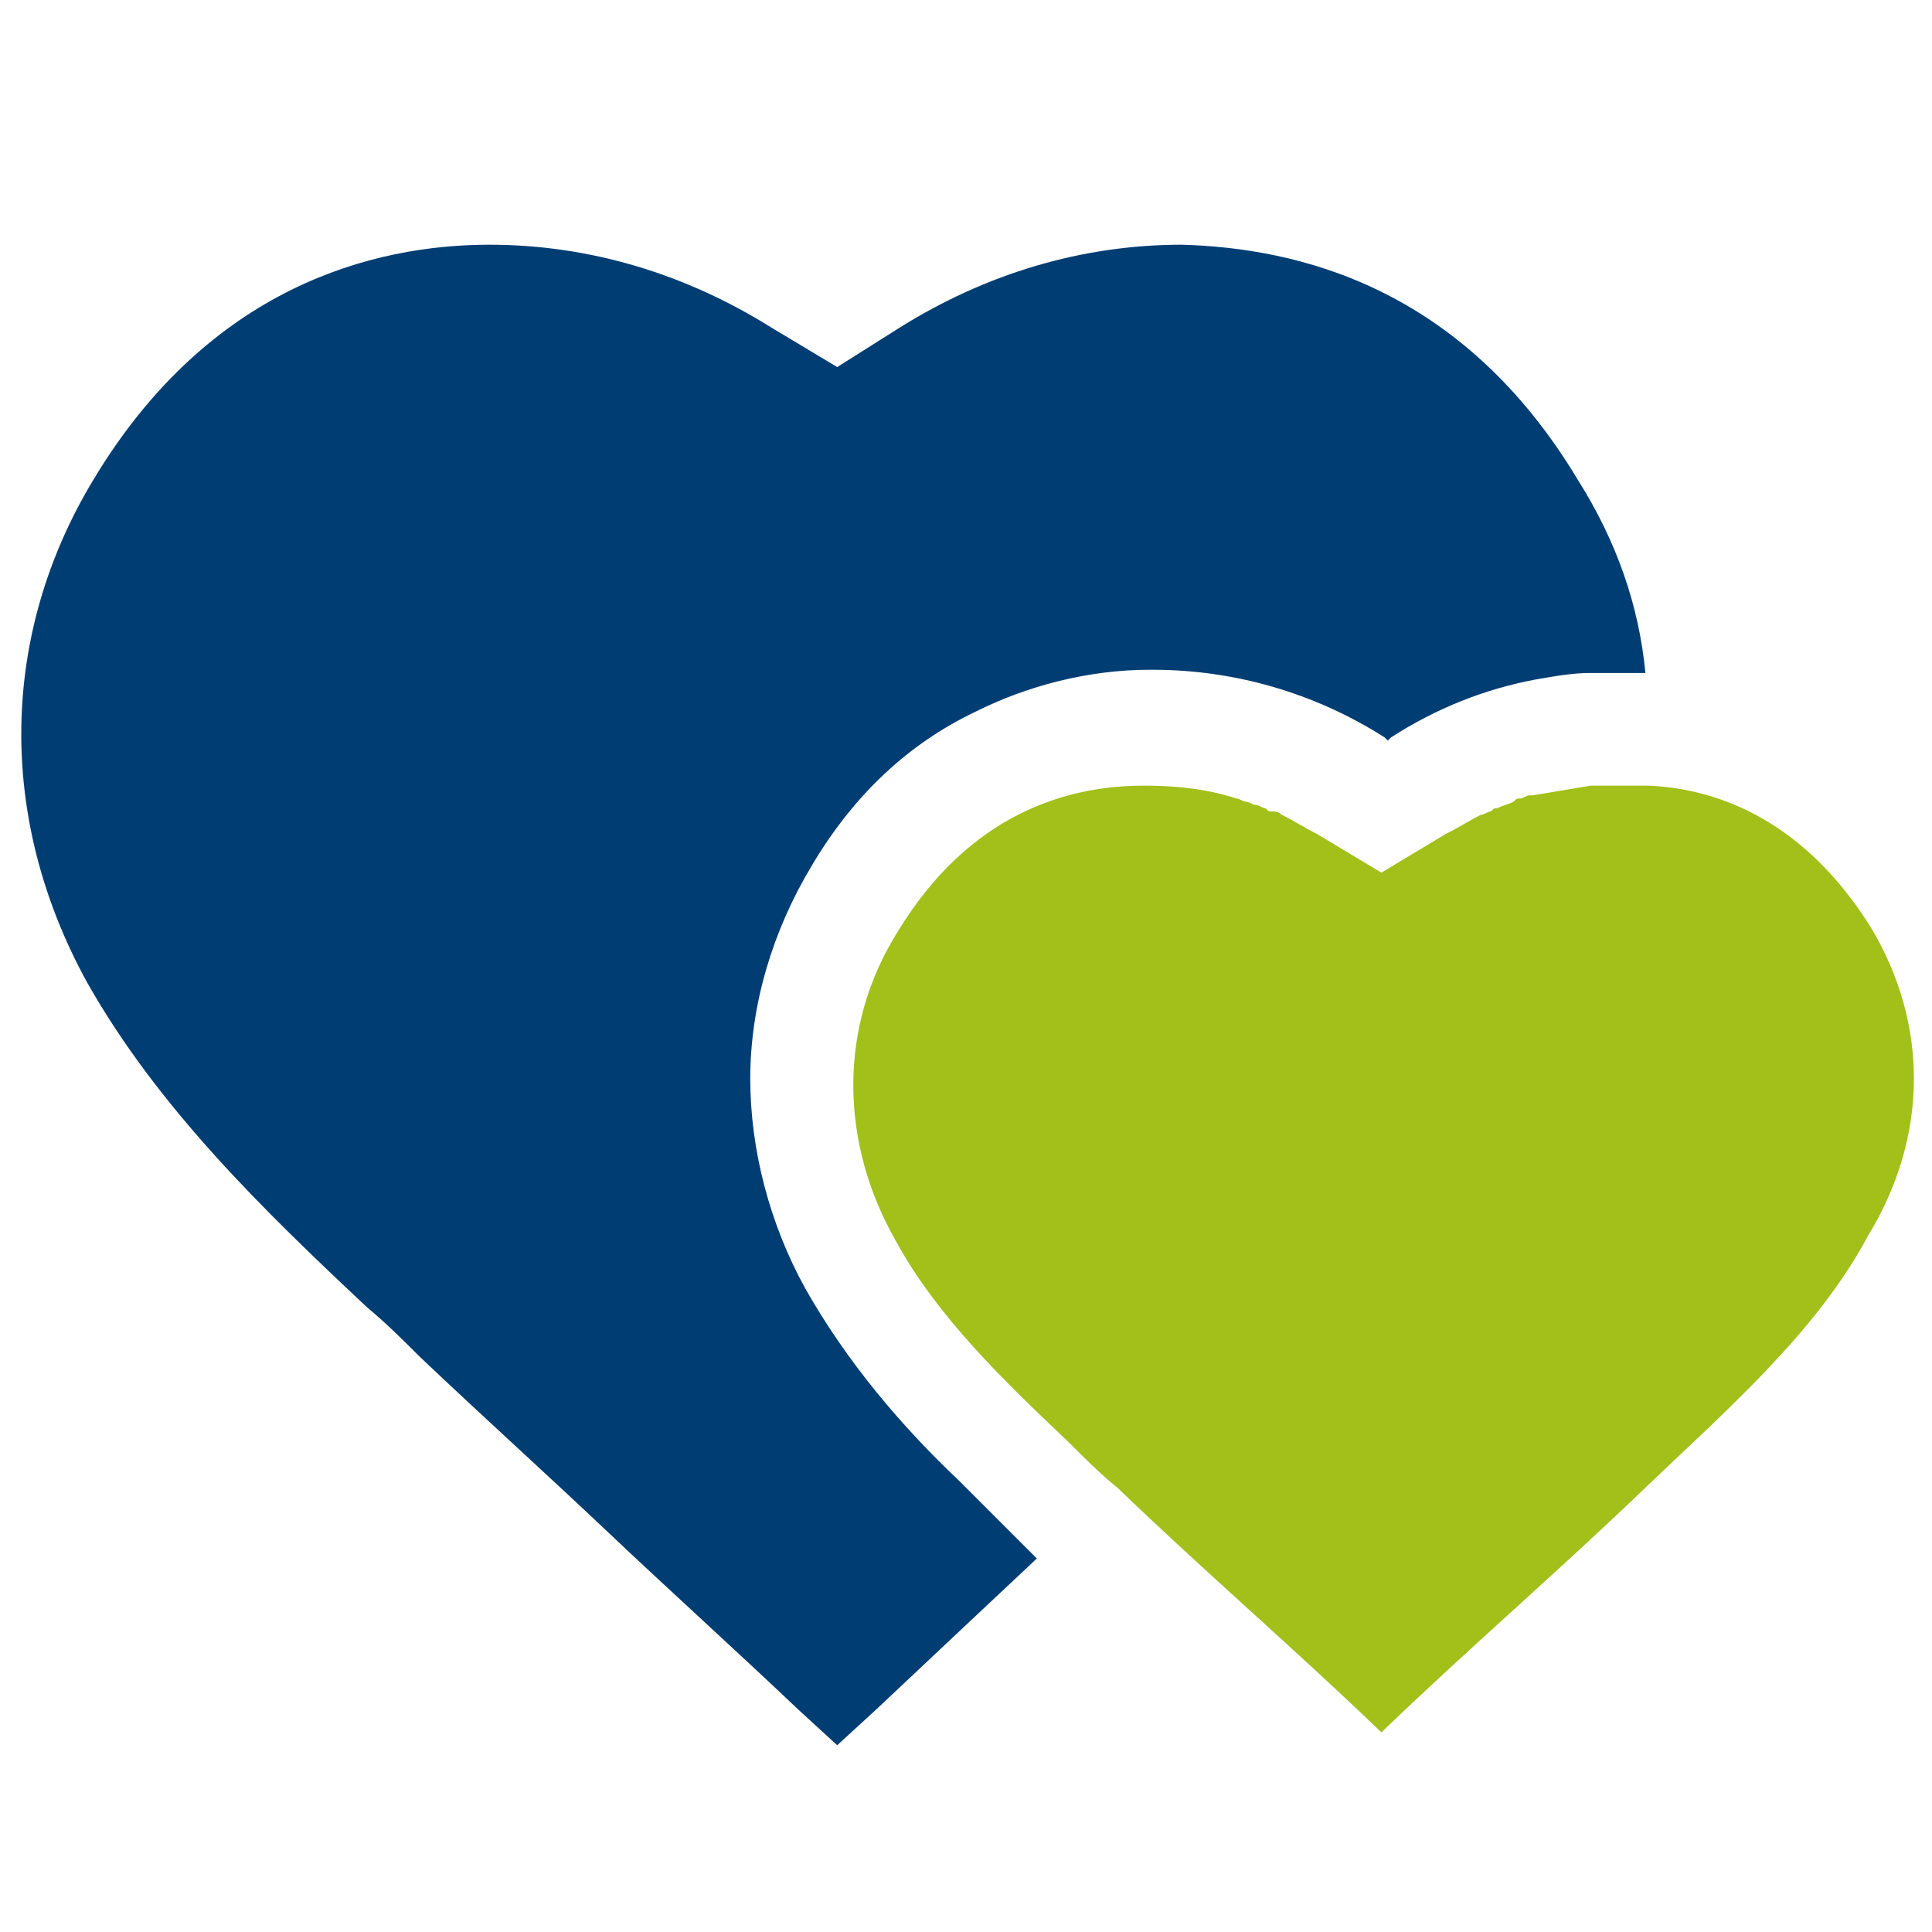
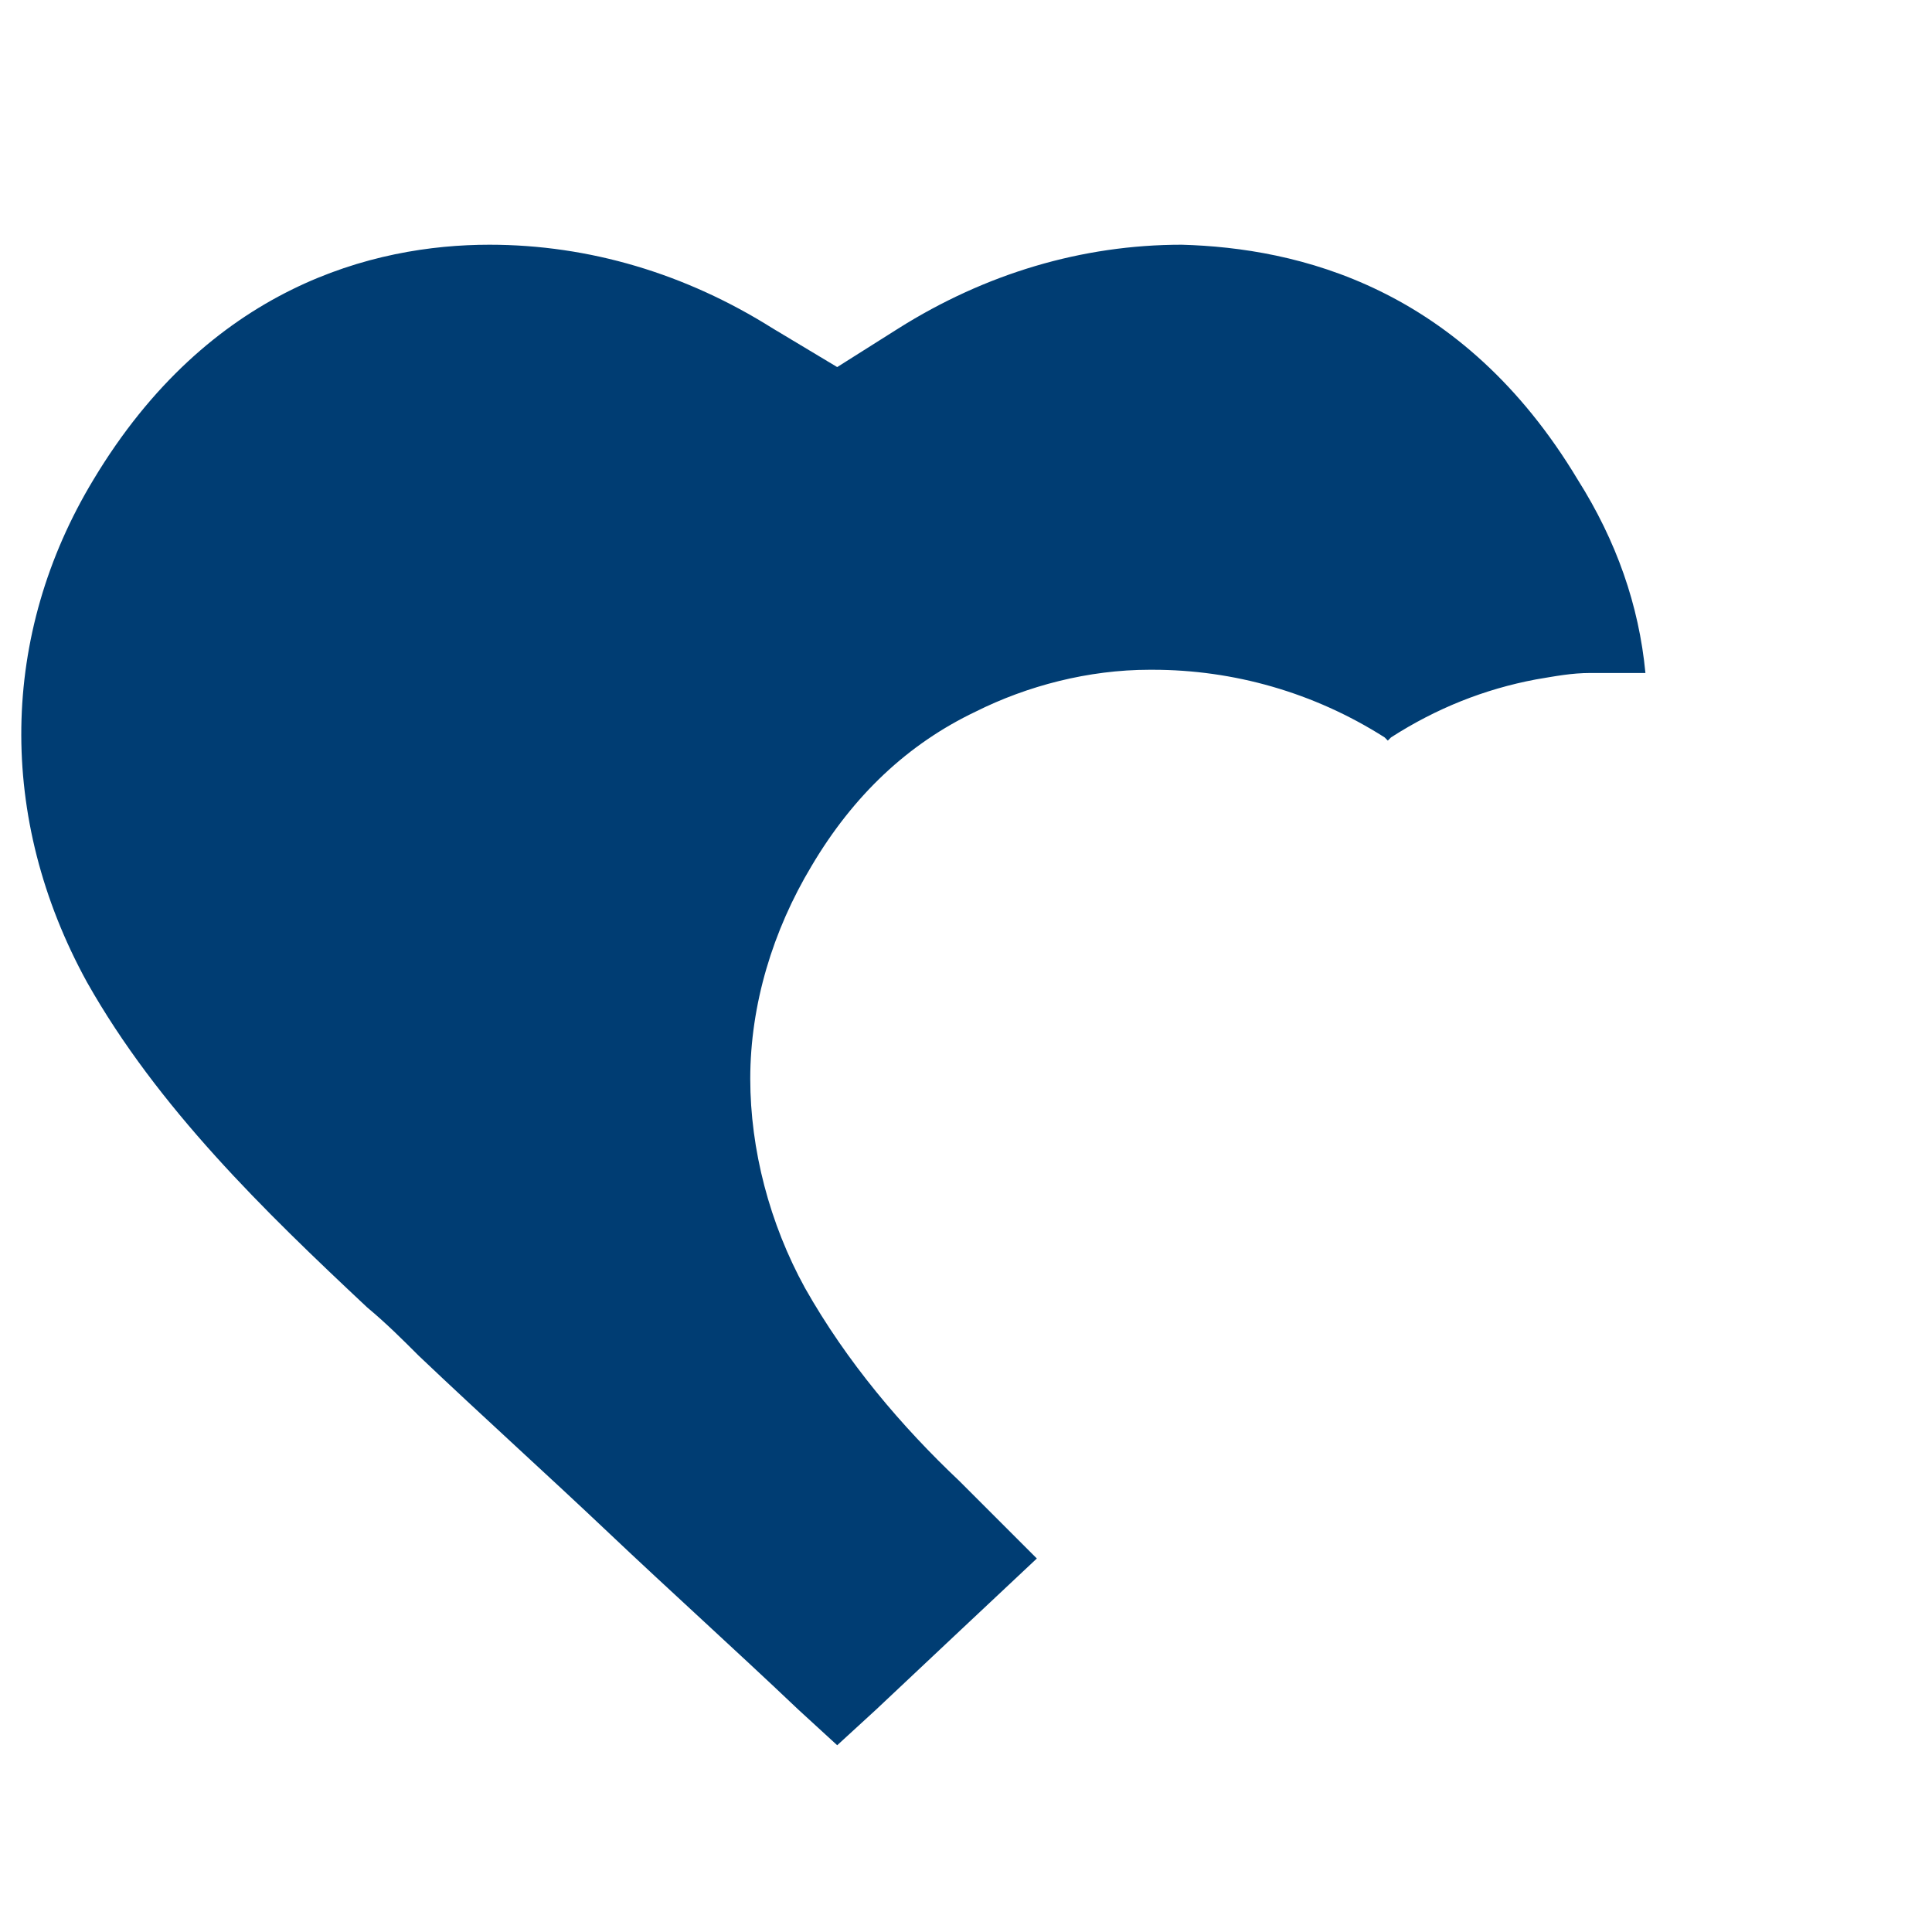
<svg xmlns="http://www.w3.org/2000/svg" version="1.1" id="Ebene_1" x="0px" y="0px" viewBox="0 0 60 60" style="enable-background:new 0 0 60 60;" xml:space="preserve">
  <style type="text/css">
	.st0{fill:#003D73;}
	.st1{fill:#A2BF1A;}
</style>
  <g>
    <g>
      <path class="st0" d="M49,14.9c-3.6-6-8.7-7.2-12.3-7.3c-3.1,0-6.1,0.9-8.8,2.6l-1.9,1.2L24,10.2c-2.7-1.7-5.7-2.6-8.8-2.6    c-3.6,0-8.7,1.3-12.3,7.3c-2.9,4.8-3,10.5-0.2,15.6c2.2,3.9,5.5,7.1,8.7,10.1c0.6,0.5,1.1,1,1.6,1.5c2,1.9,4,3.7,5.9,5.5    c1.9,1.8,3.9,3.6,5.9,5.5l1.2,1.1l1.2-1.1c1.7-1.6,3.4-3.2,5-4.7c0,0,0,0,0,0c-0.3-0.3-0.5-0.5-0.8-0.8c-0.1-0.1-0.3-0.3-0.4-0.4    c-0.4-0.4-0.8-0.8-1.2-1.2c-1.8-1.7-3.5-3.7-4.8-6c-1.1-2-1.7-4.3-1.7-6.5c0-2.3,0.7-4.6,1.9-6.6c1.3-2.2,3-3.8,5.1-4.8    c1.6-0.8,3.5-1.3,5.4-1.3h0.1c2.5,0,5,0.7,7.2,2.1l0.1,0.1l0.1-0.1c1.4-0.9,2.9-1.5,4.5-1.8c0.6-0.1,1.1-0.2,1.7-0.2    c0.3,0,0.7,0,1,0c0,0,0,0,0,0h0.1c0.2,0,0.4,0,0.6,0C50.9,18.8,50.2,16.8,49,14.9z" />
    </g>
  </g>
  <g>
    <g>
-       <path class="st1" d="M58.1,28.8c-2-3.2-4.6-4.3-6.9-4.4c-0.2,0-0.5,0-0.7,0h-0.1l0,0c-0.3,0-0.6,0-1,0h0c-0.6,0.1-1.2,0.2-1.8,0.3    c0,0,0,0-0.1,0c-0.1,0-0.2,0.1-0.3,0.1c-0.1,0-0.1,0-0.2,0.1c-0.2,0.1-0.3,0.1-0.5,0.2c-0.1,0-0.1,0-0.2,0.1    c-0.1,0-0.2,0.1-0.3,0.1c-0.4,0.2-0.7,0.4-1.1,0.6l-2,1.2l-2-1.2c-0.4-0.2-0.7-0.4-1.1-0.6c-0.1-0.1-0.2-0.1-0.3-0.1    c-0.1,0-0.1,0-0.2-0.1c-0.1,0-0.2-0.1-0.3-0.1c-0.1,0-0.2-0.1-0.3-0.1c-0.1,0-0.2-0.1-0.3-0.1c-0.9-0.3-1.9-0.4-2.8-0.4h-0.1    c-2.4,0-5.4,0.9-7.6,4.5c-1.9,3-1.8,6.6-0.1,9.6c1.3,2.4,3.4,4.4,5.4,6.3c0.5,0.5,1,1,1.5,1.4c2.7,2.6,5.5,5,8.2,7.6    c2.7-2.6,5.5-5,8.2-7.6c2.4-2.3,5.3-4.8,6.9-7.8C59.9,35.3,59.9,31.8,58.1,28.8z" />
-     </g>
+       </g>
  </g>
</svg>